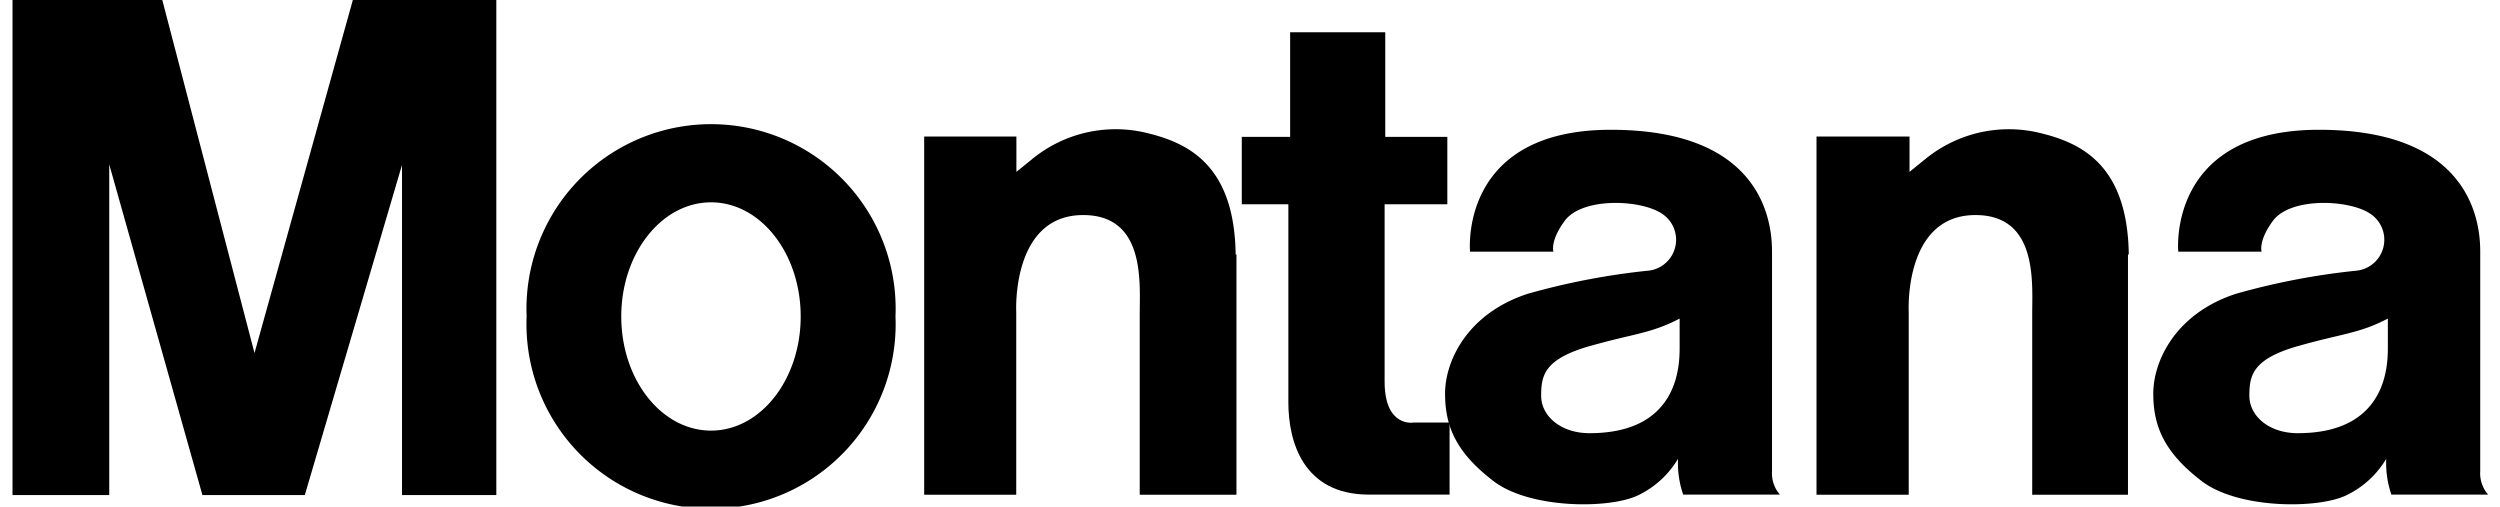
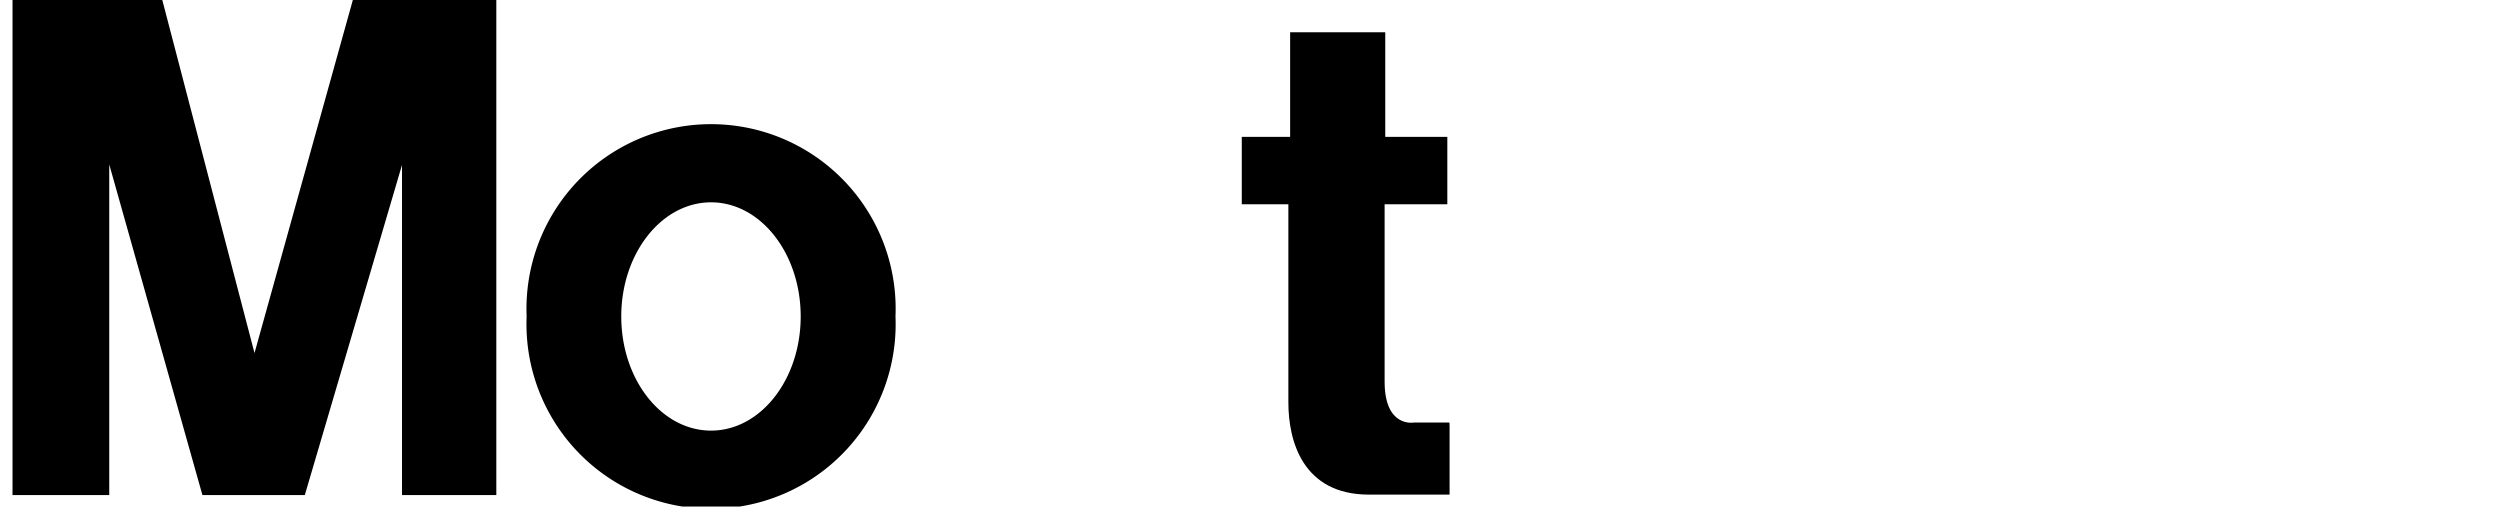
<svg xmlns="http://www.w3.org/2000/svg" width="153" height="31" viewBox="0 0 153.52 31.42">
  <title>Montana_Fichier 10logo</title>
  <g id="Calque_2" data-name="Calque 2">
    <g id="Calque_1-2" data-name="Calque 1">
      <polygon points="6 30.71 0 30.71 0 0 9.29 0 15.01 21.9 21.11 0 30.01 0 30.01 30.71 24.16 30.71 24.16 10.23 18.13 30.71 11.78 30.71 6 10.2 6 30.71" />
-       <path d="M75.87,15.79C75.8,10.31,73,8.9,70.45,8.27a8.17,8.17,0,0,0-7.18,1.58c-.54.44-1,.81-1,.81V8.47H56.55V30.69h5.71V19.34s-.31-6,4.15-6c3.87,0,3.51,4.18,3.51,6.14V30.69h6V15.79m55.35,0c-.07-5.48-2.86-6.89-5.42-7.52a8.18,8.18,0,0,0-7.18,1.58c-.54.44-1,.81-1,.81V8.47H111.9V30.69h5.72V19.34s-.32-6,4.14-6c3.87,0,3.52,4.18,3.52,6.14V30.69h5.94V15.79" />
      <path d="M89.14,26.45v4.23h-5c-4.1,0-5-3.31-5-5.72V12.61l0,.06H76.25V8.49h3V2h5.9V8.49H89v4.18H85.11v11c0,2.87,1.8,2.54,1.8,2.54h2.22Z" />
      <path d="M31.89,19.63a11.45,11.45,0,1,1,22.88,0,11.45,11.45,0,1,1-22.88,0m11.44,7.08c3.07,0,5.56-3.17,5.56-7.08s-2.49-7.08-5.56-7.08-5.57,3.17-5.57,7.08,2.49,7.08,5.57,7.08" />
-       <path d="M139.51,15.61h-5.17s-.73-7.56,8.73-7.56,10,5.77,10,7.55V29.23a2,2,0,0,0,.49,1.45h-6a6,6,0,0,1-.32-2.22,5.8,5.8,0,0,1-2.45,2.25c-1.75.87-6.73.87-9-.87s-3-3.34-3-5.42,1.43-5,5.14-6.2a43.81,43.81,0,0,1,7.55-1.44,1.93,1.93,0,0,0,.83-3.48c-1.27-.93-5-1.1-6.1.4-.92,1.25-.7,1.91-.7,1.91m2.24,5.86c-2.82.81-3,1.83-3,3.08s1.21,2.32,3,2.32c5.56,0,5.59-4.23,5.59-5.35V19.76c-1.77.93-2.85.93-5.58,1.71" />
-       <path d="M95.58,15.61H90.41s-.73-7.56,8.73-7.56,10,5.77,10,7.55V29.23a2,2,0,0,0,.49,1.45h-6a6,6,0,0,1-.32-2.22,5.8,5.8,0,0,1-2.45,2.25c-1.75.87-6.73.87-9-.87s-3-3.34-3-5.42,1.43-5,5.14-6.2a43.81,43.81,0,0,1,7.55-1.44,1.93,1.93,0,0,0,.83-3.48c-1.27-.93-5-1.1-6.1.4-.92,1.25-.7,1.91-.7,1.91m2.24,5.86c-2.82.81-3,1.83-3,3.08s1.21,2.32,3,2.32c5.56,0,5.59-4.23,5.59-5.35V19.76c-1.77.93-2.85.93-5.58,1.71" />
    </g>
  </g>
</svg>